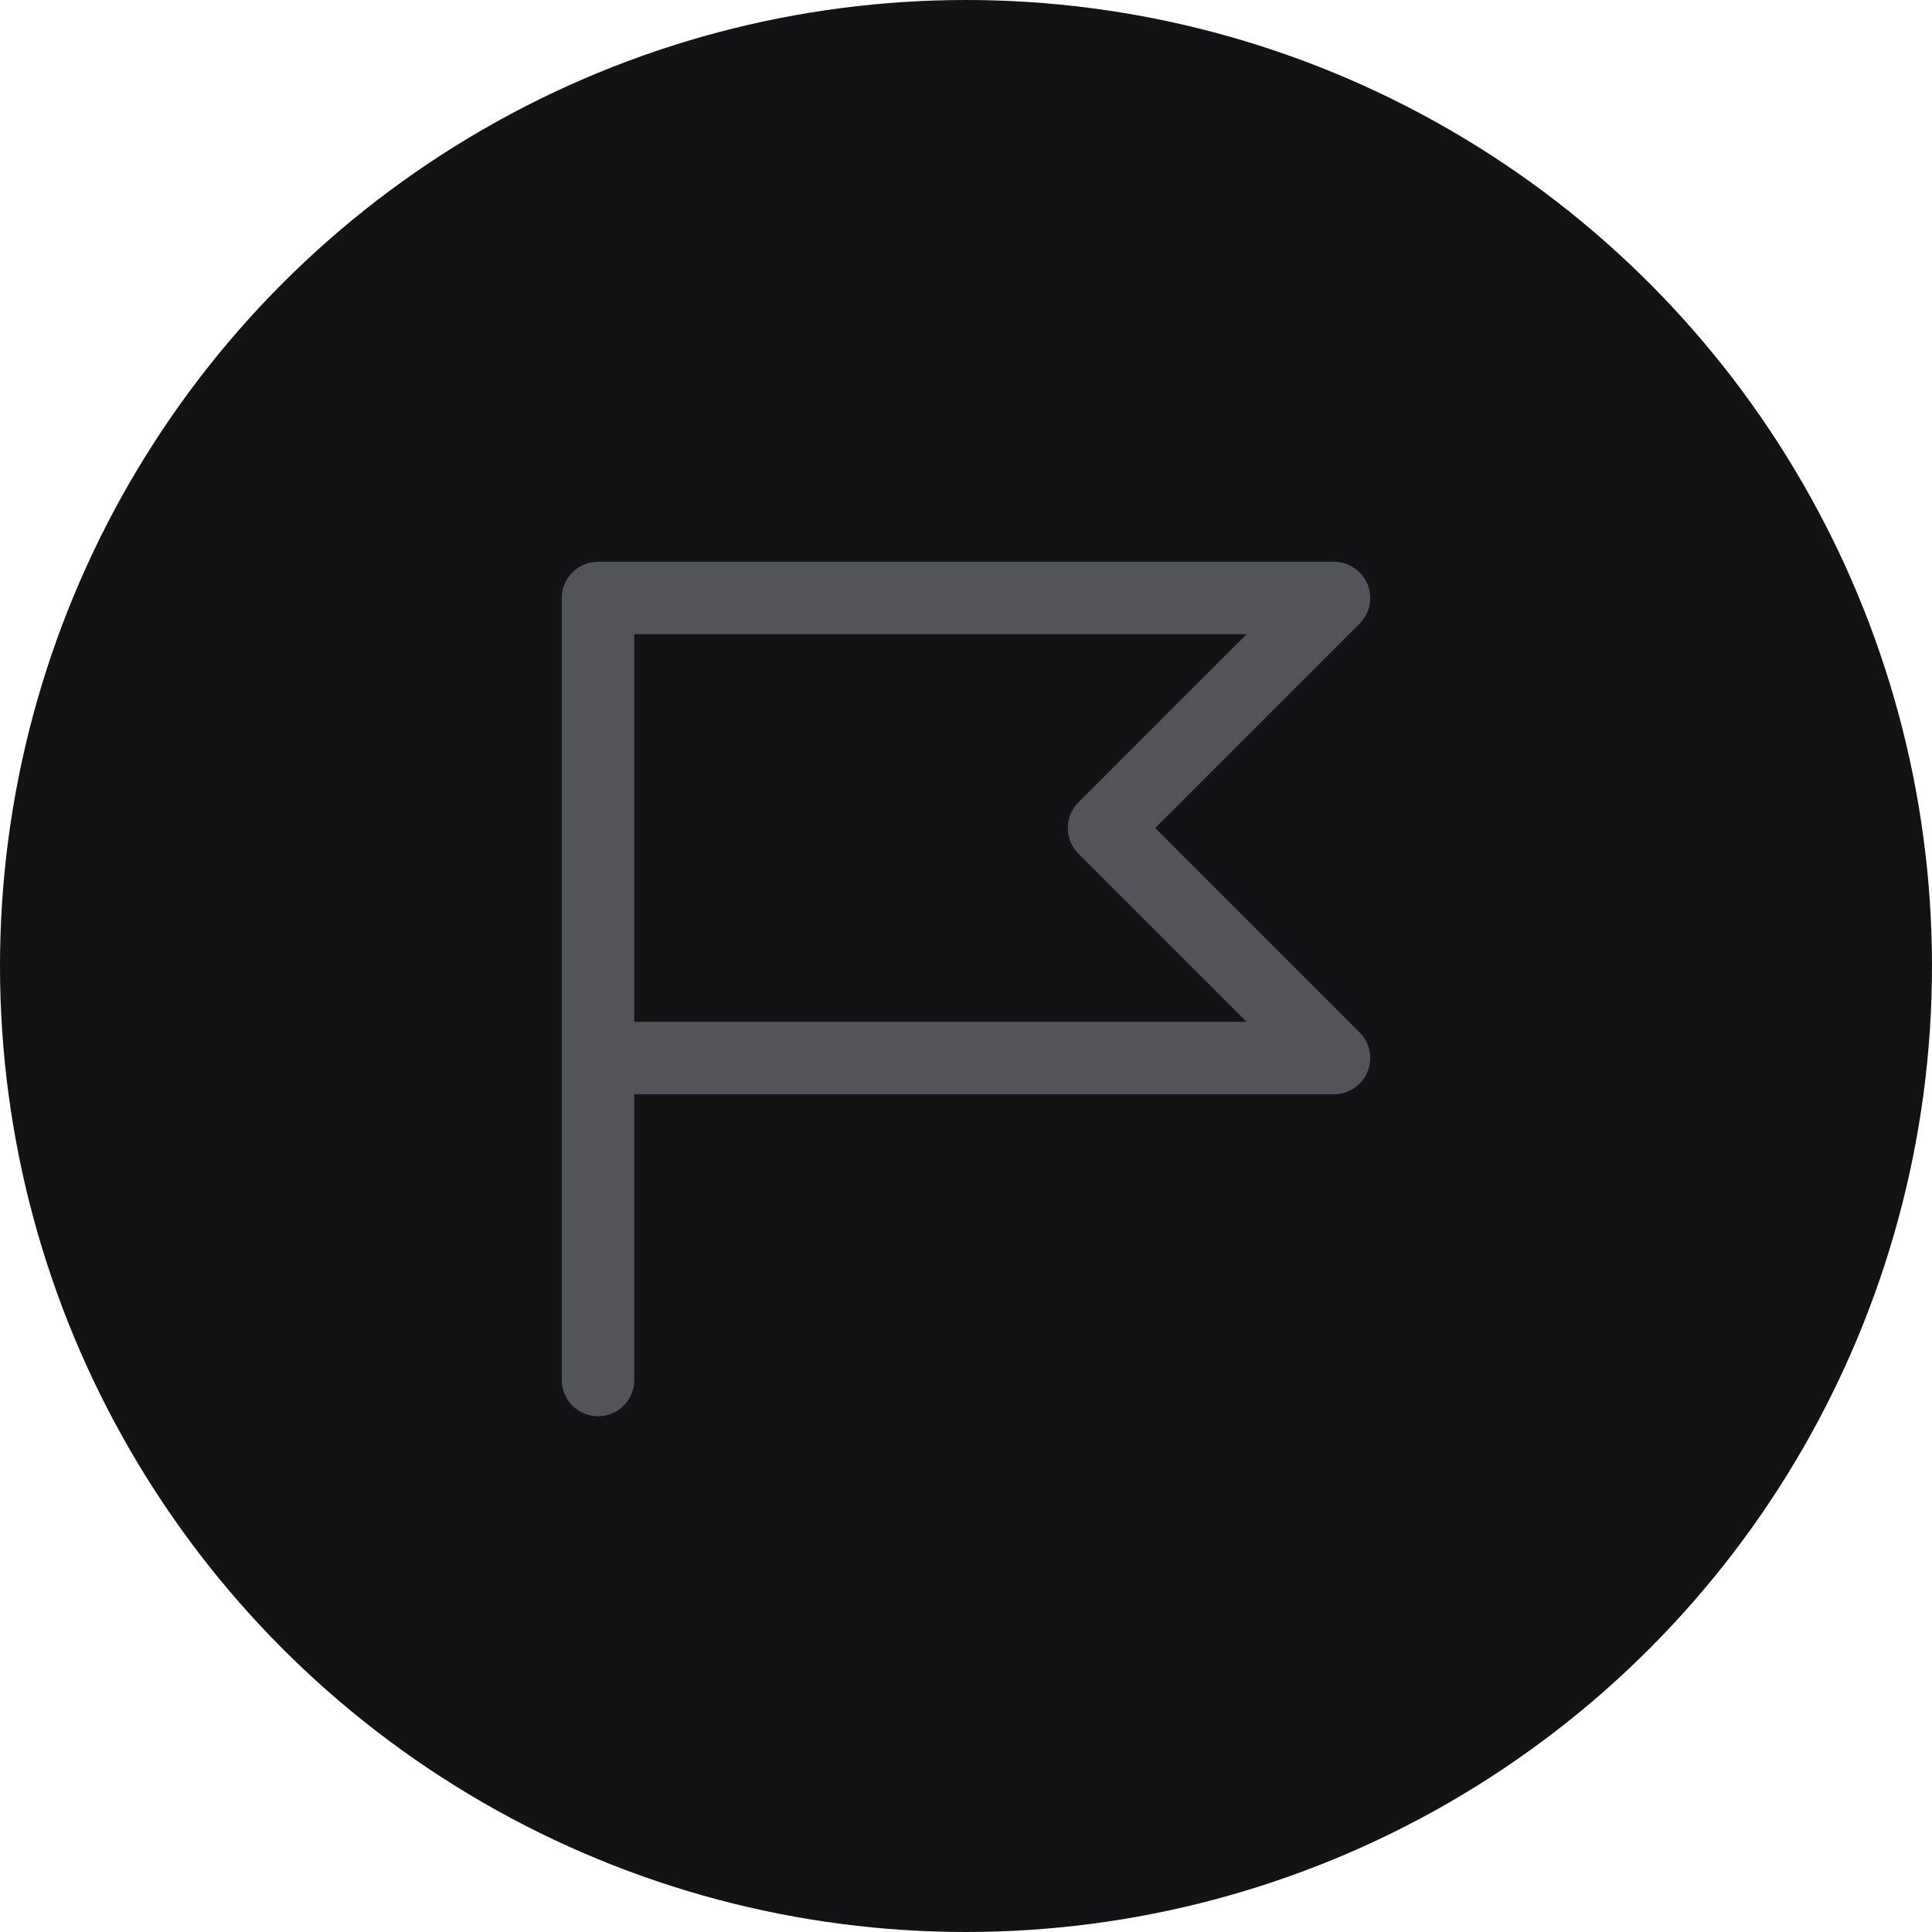
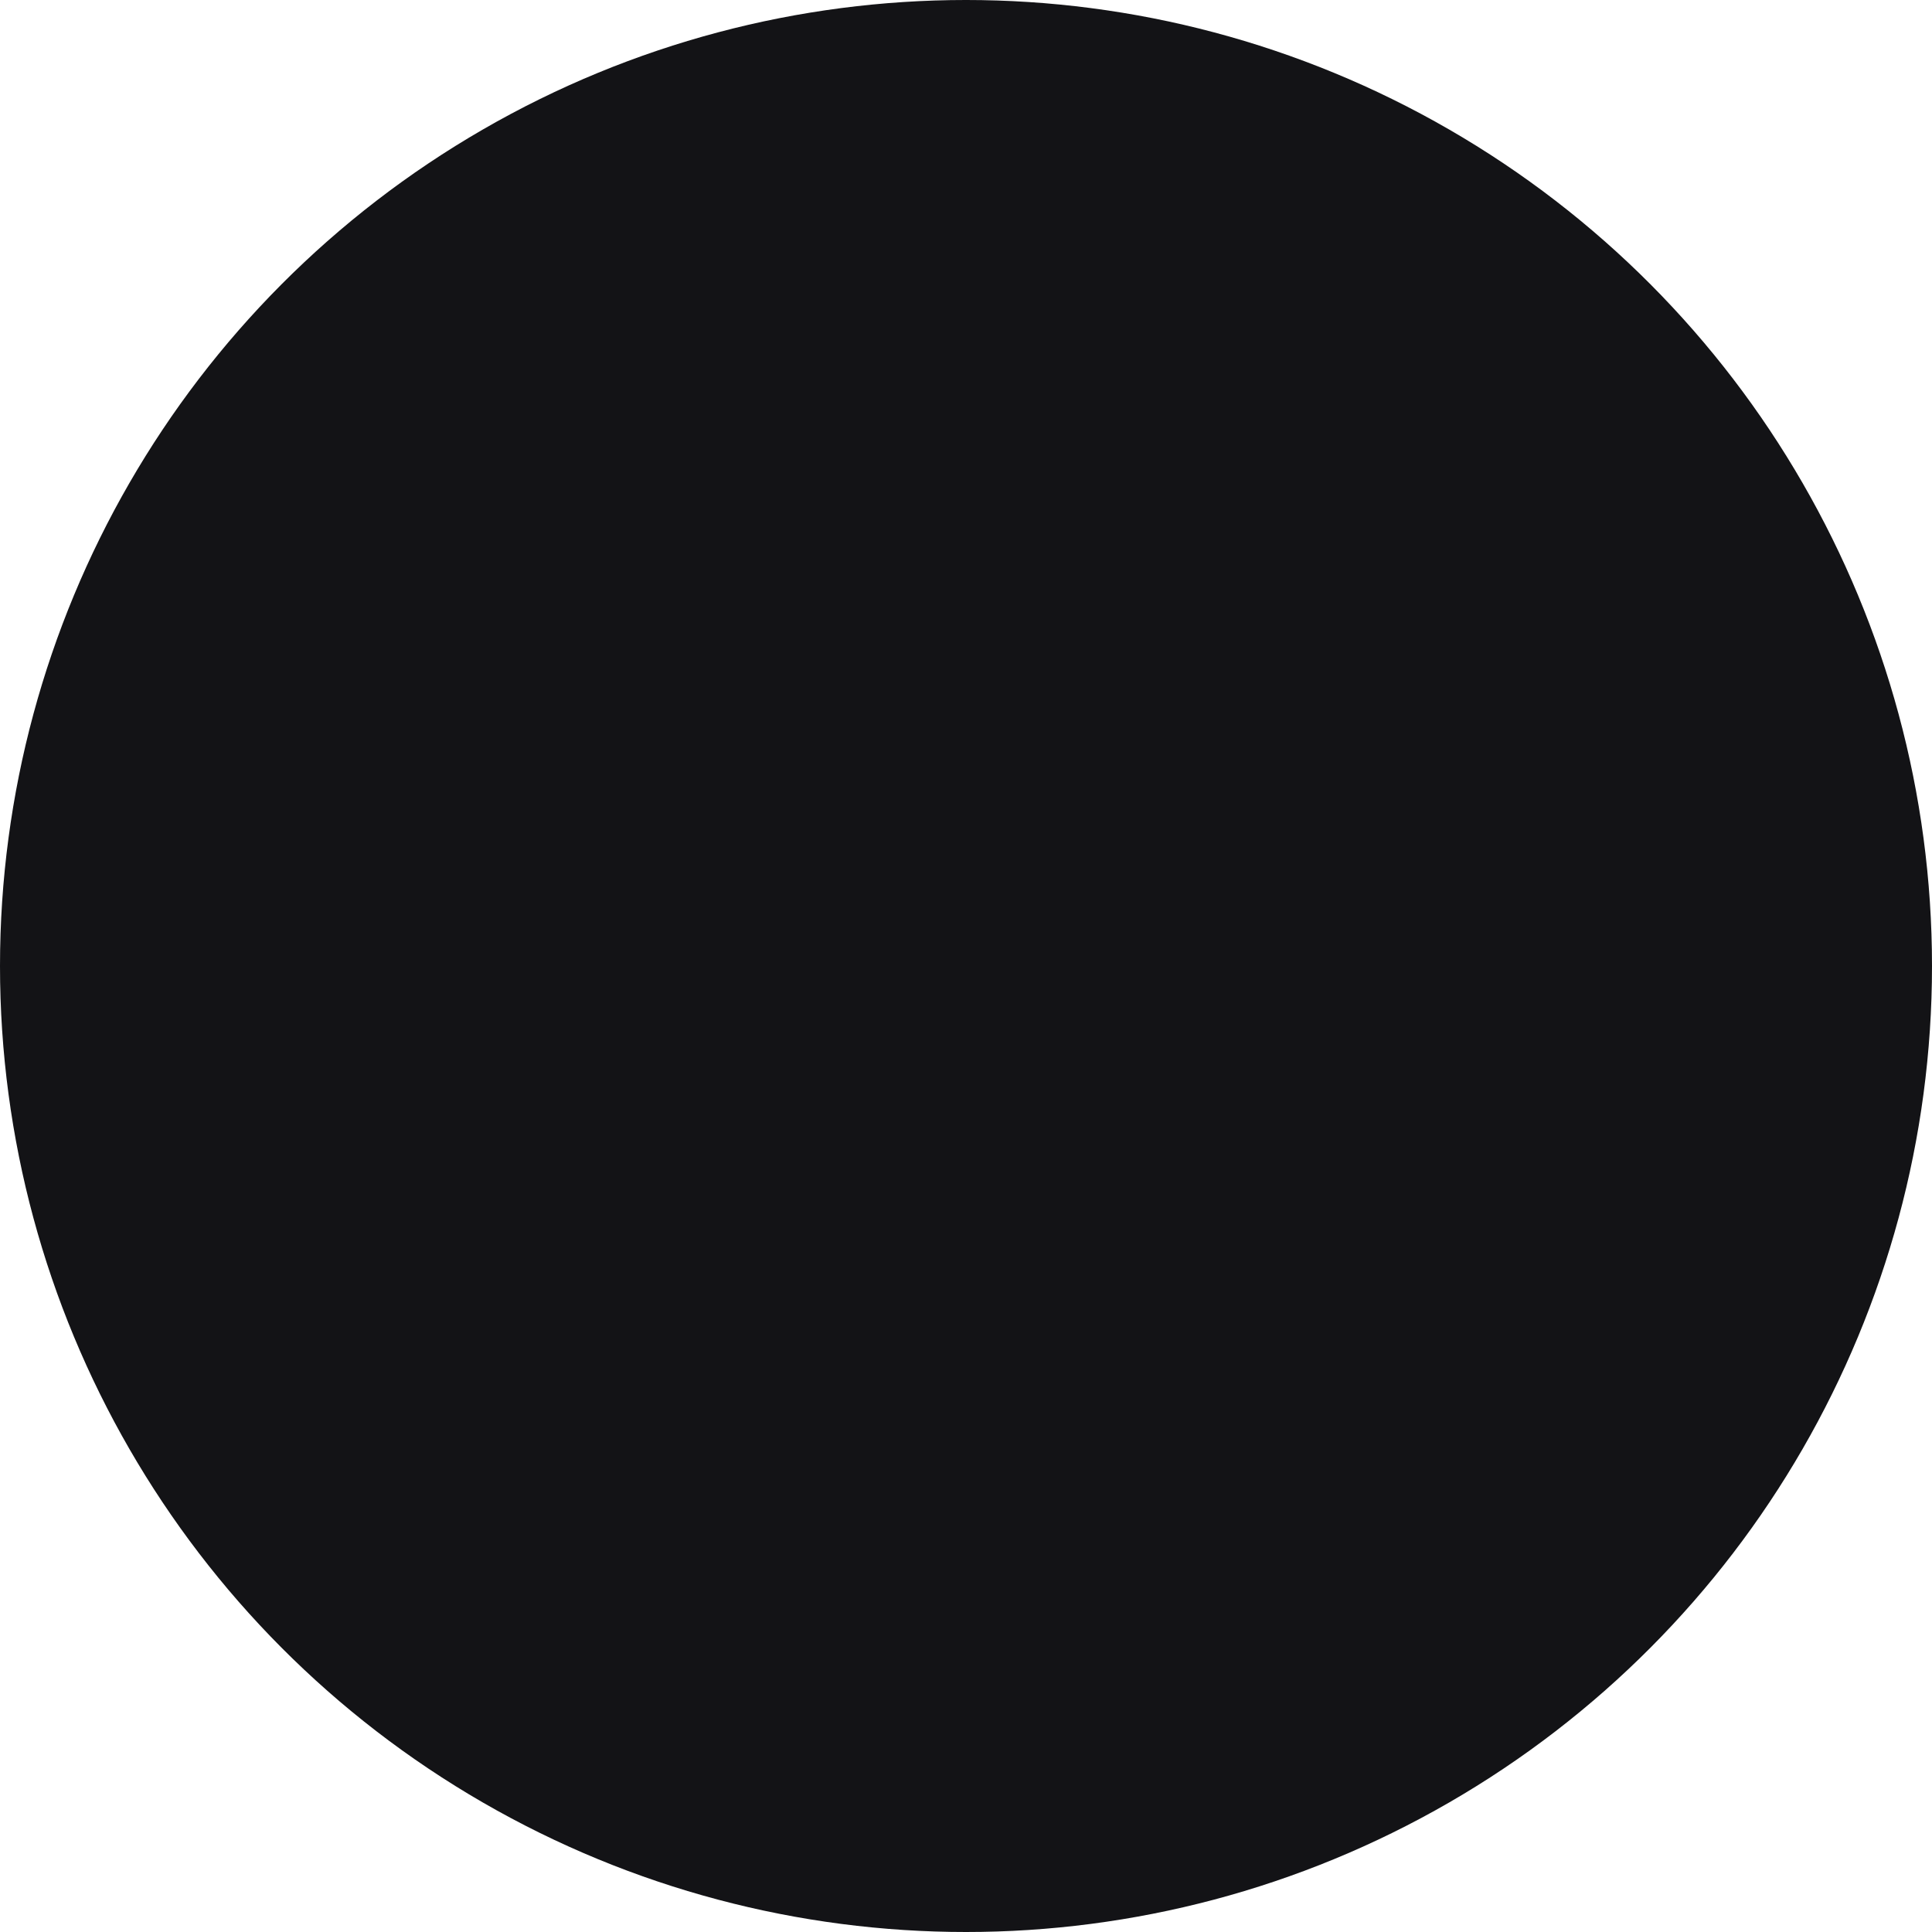
<svg xmlns="http://www.w3.org/2000/svg" width="40" height="40" viewBox="0 0 40 40" fill="none">
  <circle cx="20" cy="20" r="20" fill="#131316" />
-   <path d="M12.381 28.572V21.905M12.381 21.905V12.381H27.619L22.857 17.143L27.619 21.905H12.381Z" stroke="#53535A" stroke-width="1.5" stroke-linecap="round" stroke-linejoin="round" />
</svg>